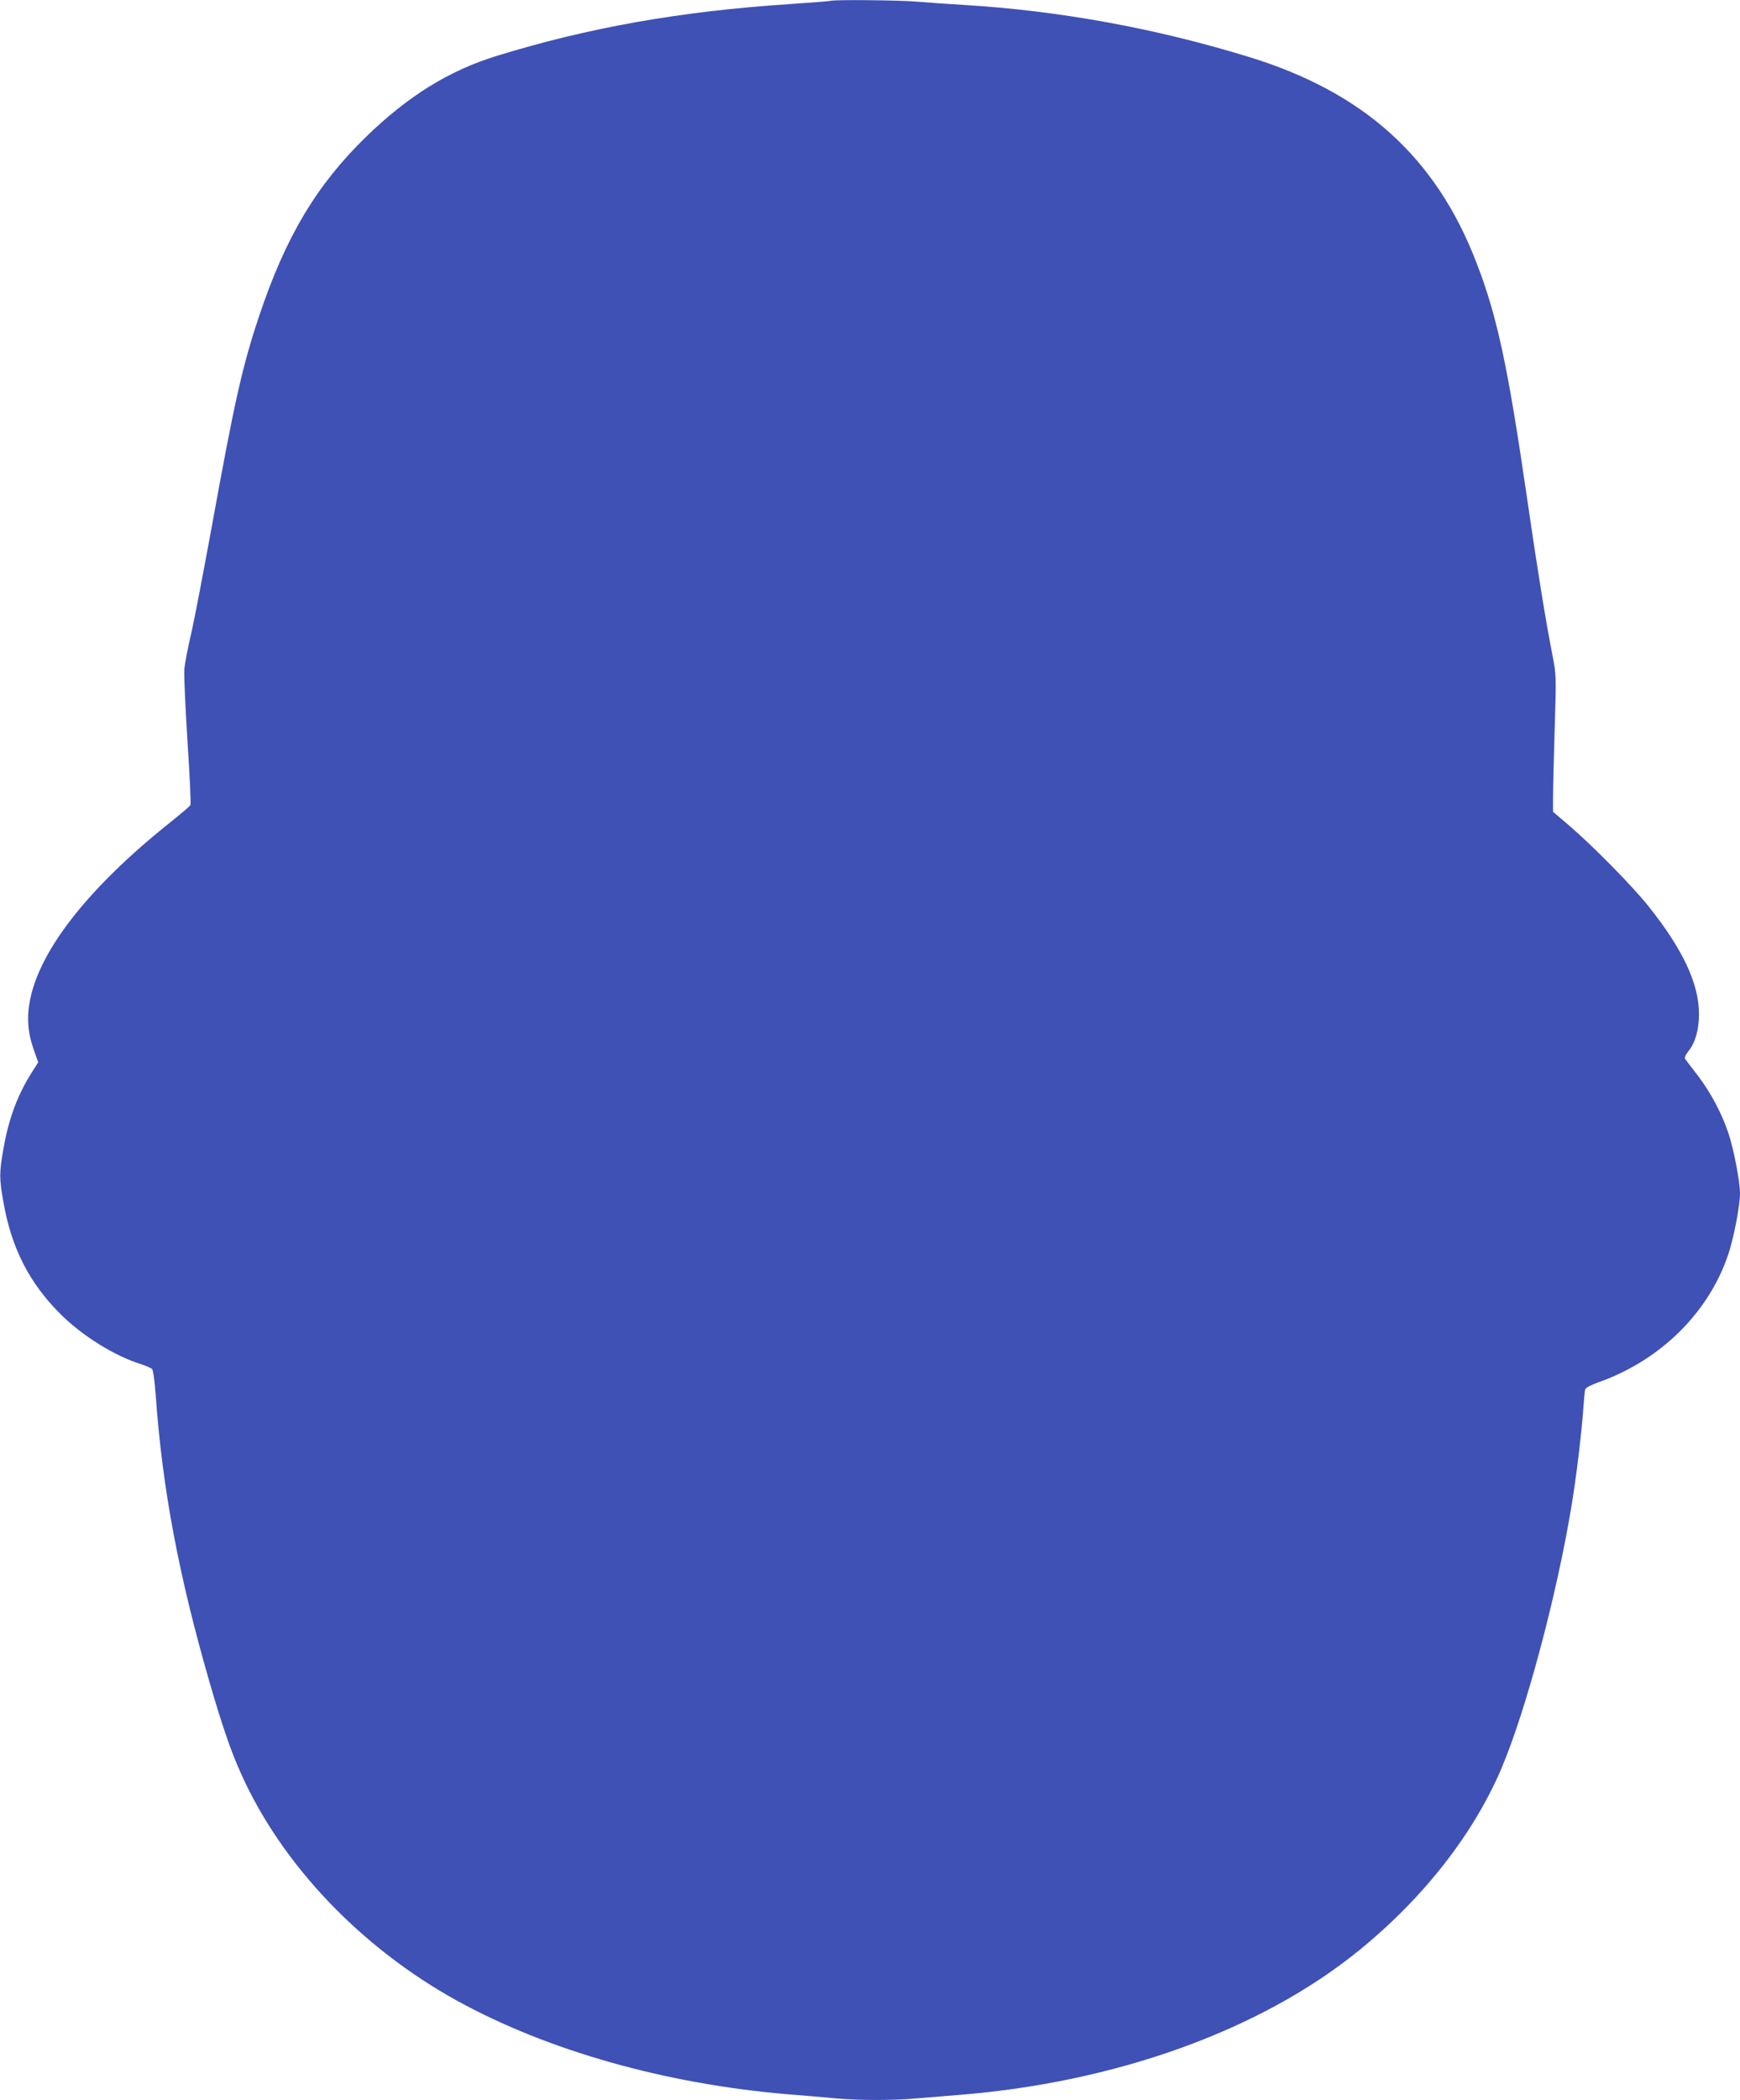
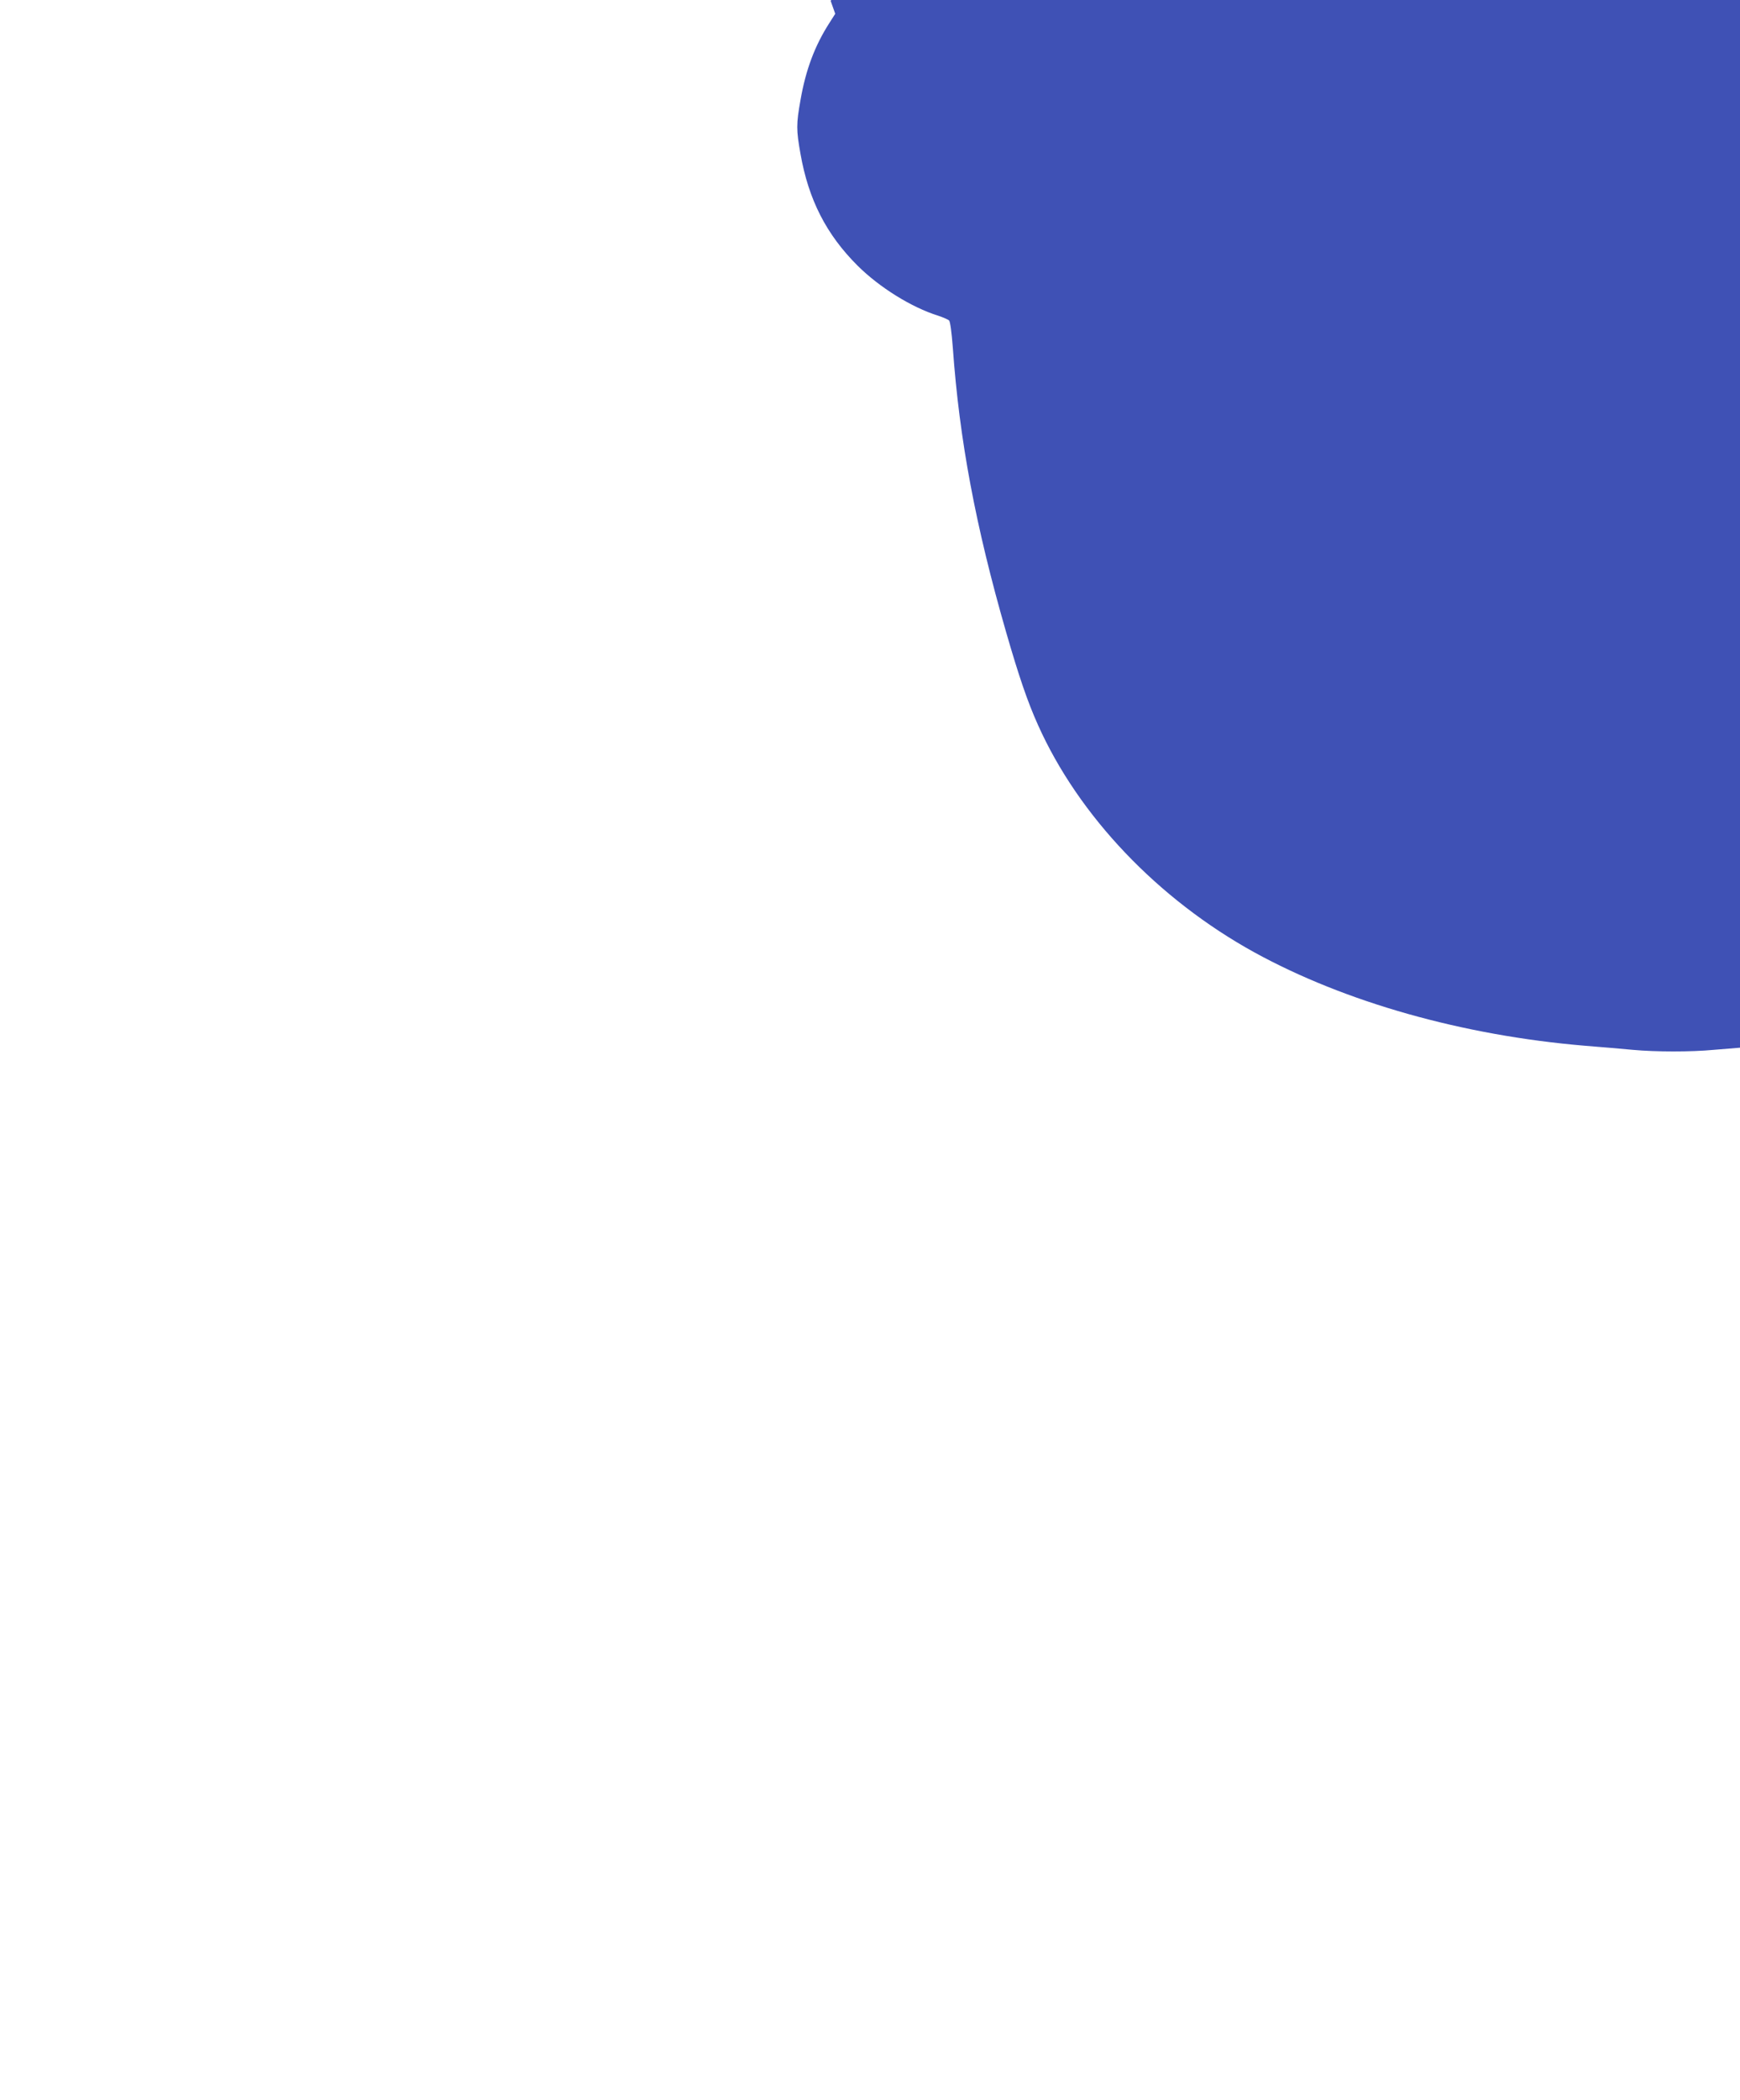
<svg xmlns="http://www.w3.org/2000/svg" version="1.0" width="1061pt" height="1280pt" viewBox="0 0 1061 1280" preserveAspectRatio="xMidYMid meet">
  <g transform="translate(0,1280) scale(0.1,-0.1)" fill="#3f51b5" stroke="none">
-     <path d="M5065 12795 c-5 -2 -118 -11 -250 -20 -661 -43 -1227 -143 -1787 -316 -289 -89 -540 -244 -797 -494 -301 -293 -491 -611 -652 -1095 -102 -305 -149 -516 -288 -1282 -50 -272 -106 -566 -126 -654 -21 -87 -39 -184 -41 -214 -3 -30 6 -226 19 -435 14 -209 22 -385 18 -392 -3 -7 -60 -55 -125 -107 -490 -391 -790 -770 -852 -1077 -22 -108 -15 -203 21 -305 l28 -79 -35 -55 c-90 -140 -145 -287 -177 -472 -26 -145 -26 -181 0 -326 49 -280 158 -493 349 -683 133 -132 329 -254 490 -304 30 -10 60 -23 67 -29 7 -6 16 -74 23 -166 40 -562 139 -1089 325 -1734 78 -270 131 -425 194 -565 248 -555 732 -1063 1320 -1387 554 -304 1269 -506 2014 -569 100 -8 232 -19 293 -25 141 -13 358 -13 494 0 58 5 168 14 245 20 965 75 1852 394 2452 882 395 321 700 712 870 1113 148 351 332 1038 422 1575 32 186 65 464 76 620 4 52 8 102 11 111 3 10 36 28 82 44 376 133 672 424 791 781 33 98 71 296 71 369 0 73 -38 271 -71 369 -41 122 -106 244 -186 350 -38 48 -72 94 -77 101 -6 8 1 25 22 51 40 51 62 130 62 223 0 186 -100 398 -311 661 -99 123 -331 359 -476 484 l-103 88 0 92 c0 50 5 237 10 415 10 323 10 325 -14 450 -40 202 -91 518 -151 931 -120 828 -185 1130 -312 1459 -247 642 -686 1039 -1388 1254 -569 175 -1156 282 -1740 317 -99 6 -227 15 -285 20 -98 9 -503 13 -525 5z" />
+     <path d="M5065 12795 l28 -79 -35 -55 c-90 -140 -145 -287 -177 -472 -26 -145 -26 -181 0 -326 49 -280 158 -493 349 -683 133 -132 329 -254 490 -304 30 -10 60 -23 67 -29 7 -6 16 -74 23 -166 40 -562 139 -1089 325 -1734 78 -270 131 -425 194 -565 248 -555 732 -1063 1320 -1387 554 -304 1269 -506 2014 -569 100 -8 232 -19 293 -25 141 -13 358 -13 494 0 58 5 168 14 245 20 965 75 1852 394 2452 882 395 321 700 712 870 1113 148 351 332 1038 422 1575 32 186 65 464 76 620 4 52 8 102 11 111 3 10 36 28 82 44 376 133 672 424 791 781 33 98 71 296 71 369 0 73 -38 271 -71 369 -41 122 -106 244 -186 350 -38 48 -72 94 -77 101 -6 8 1 25 22 51 40 51 62 130 62 223 0 186 -100 398 -311 661 -99 123 -331 359 -476 484 l-103 88 0 92 c0 50 5 237 10 415 10 323 10 325 -14 450 -40 202 -91 518 -151 931 -120 828 -185 1130 -312 1459 -247 642 -686 1039 -1388 1254 -569 175 -1156 282 -1740 317 -99 6 -227 15 -285 20 -98 9 -503 13 -525 5z" />
  </g>
</svg>